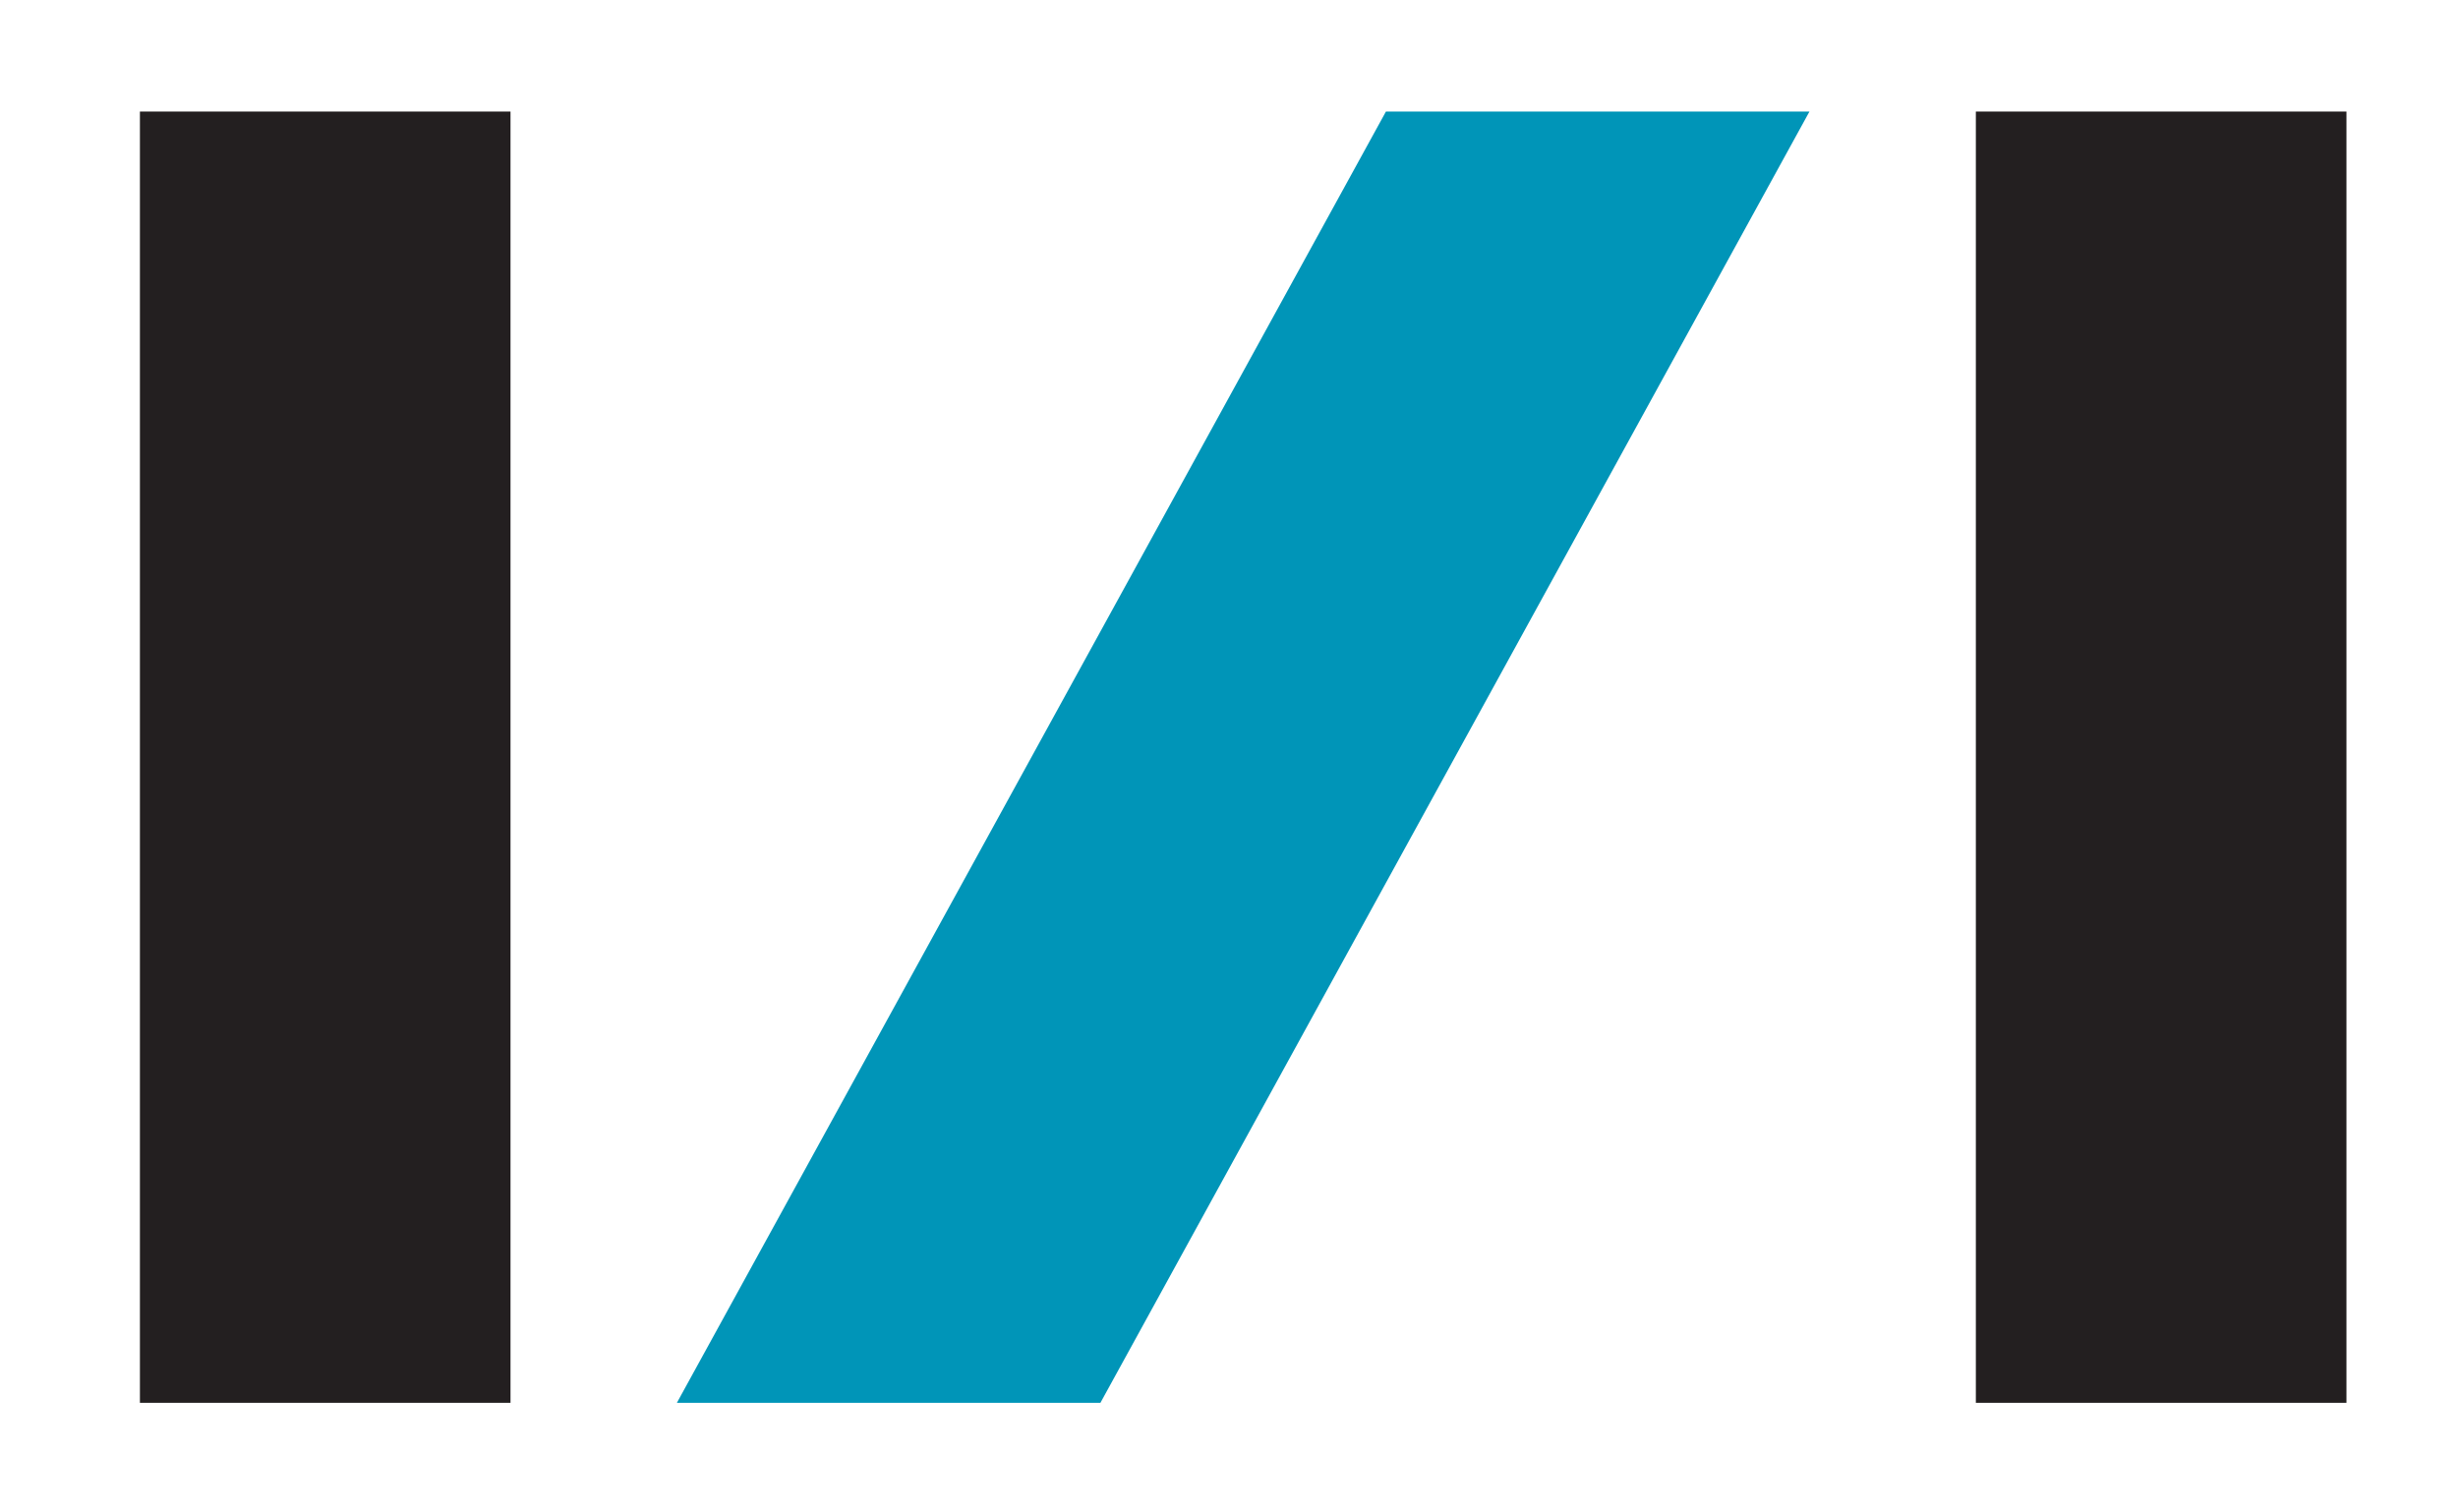
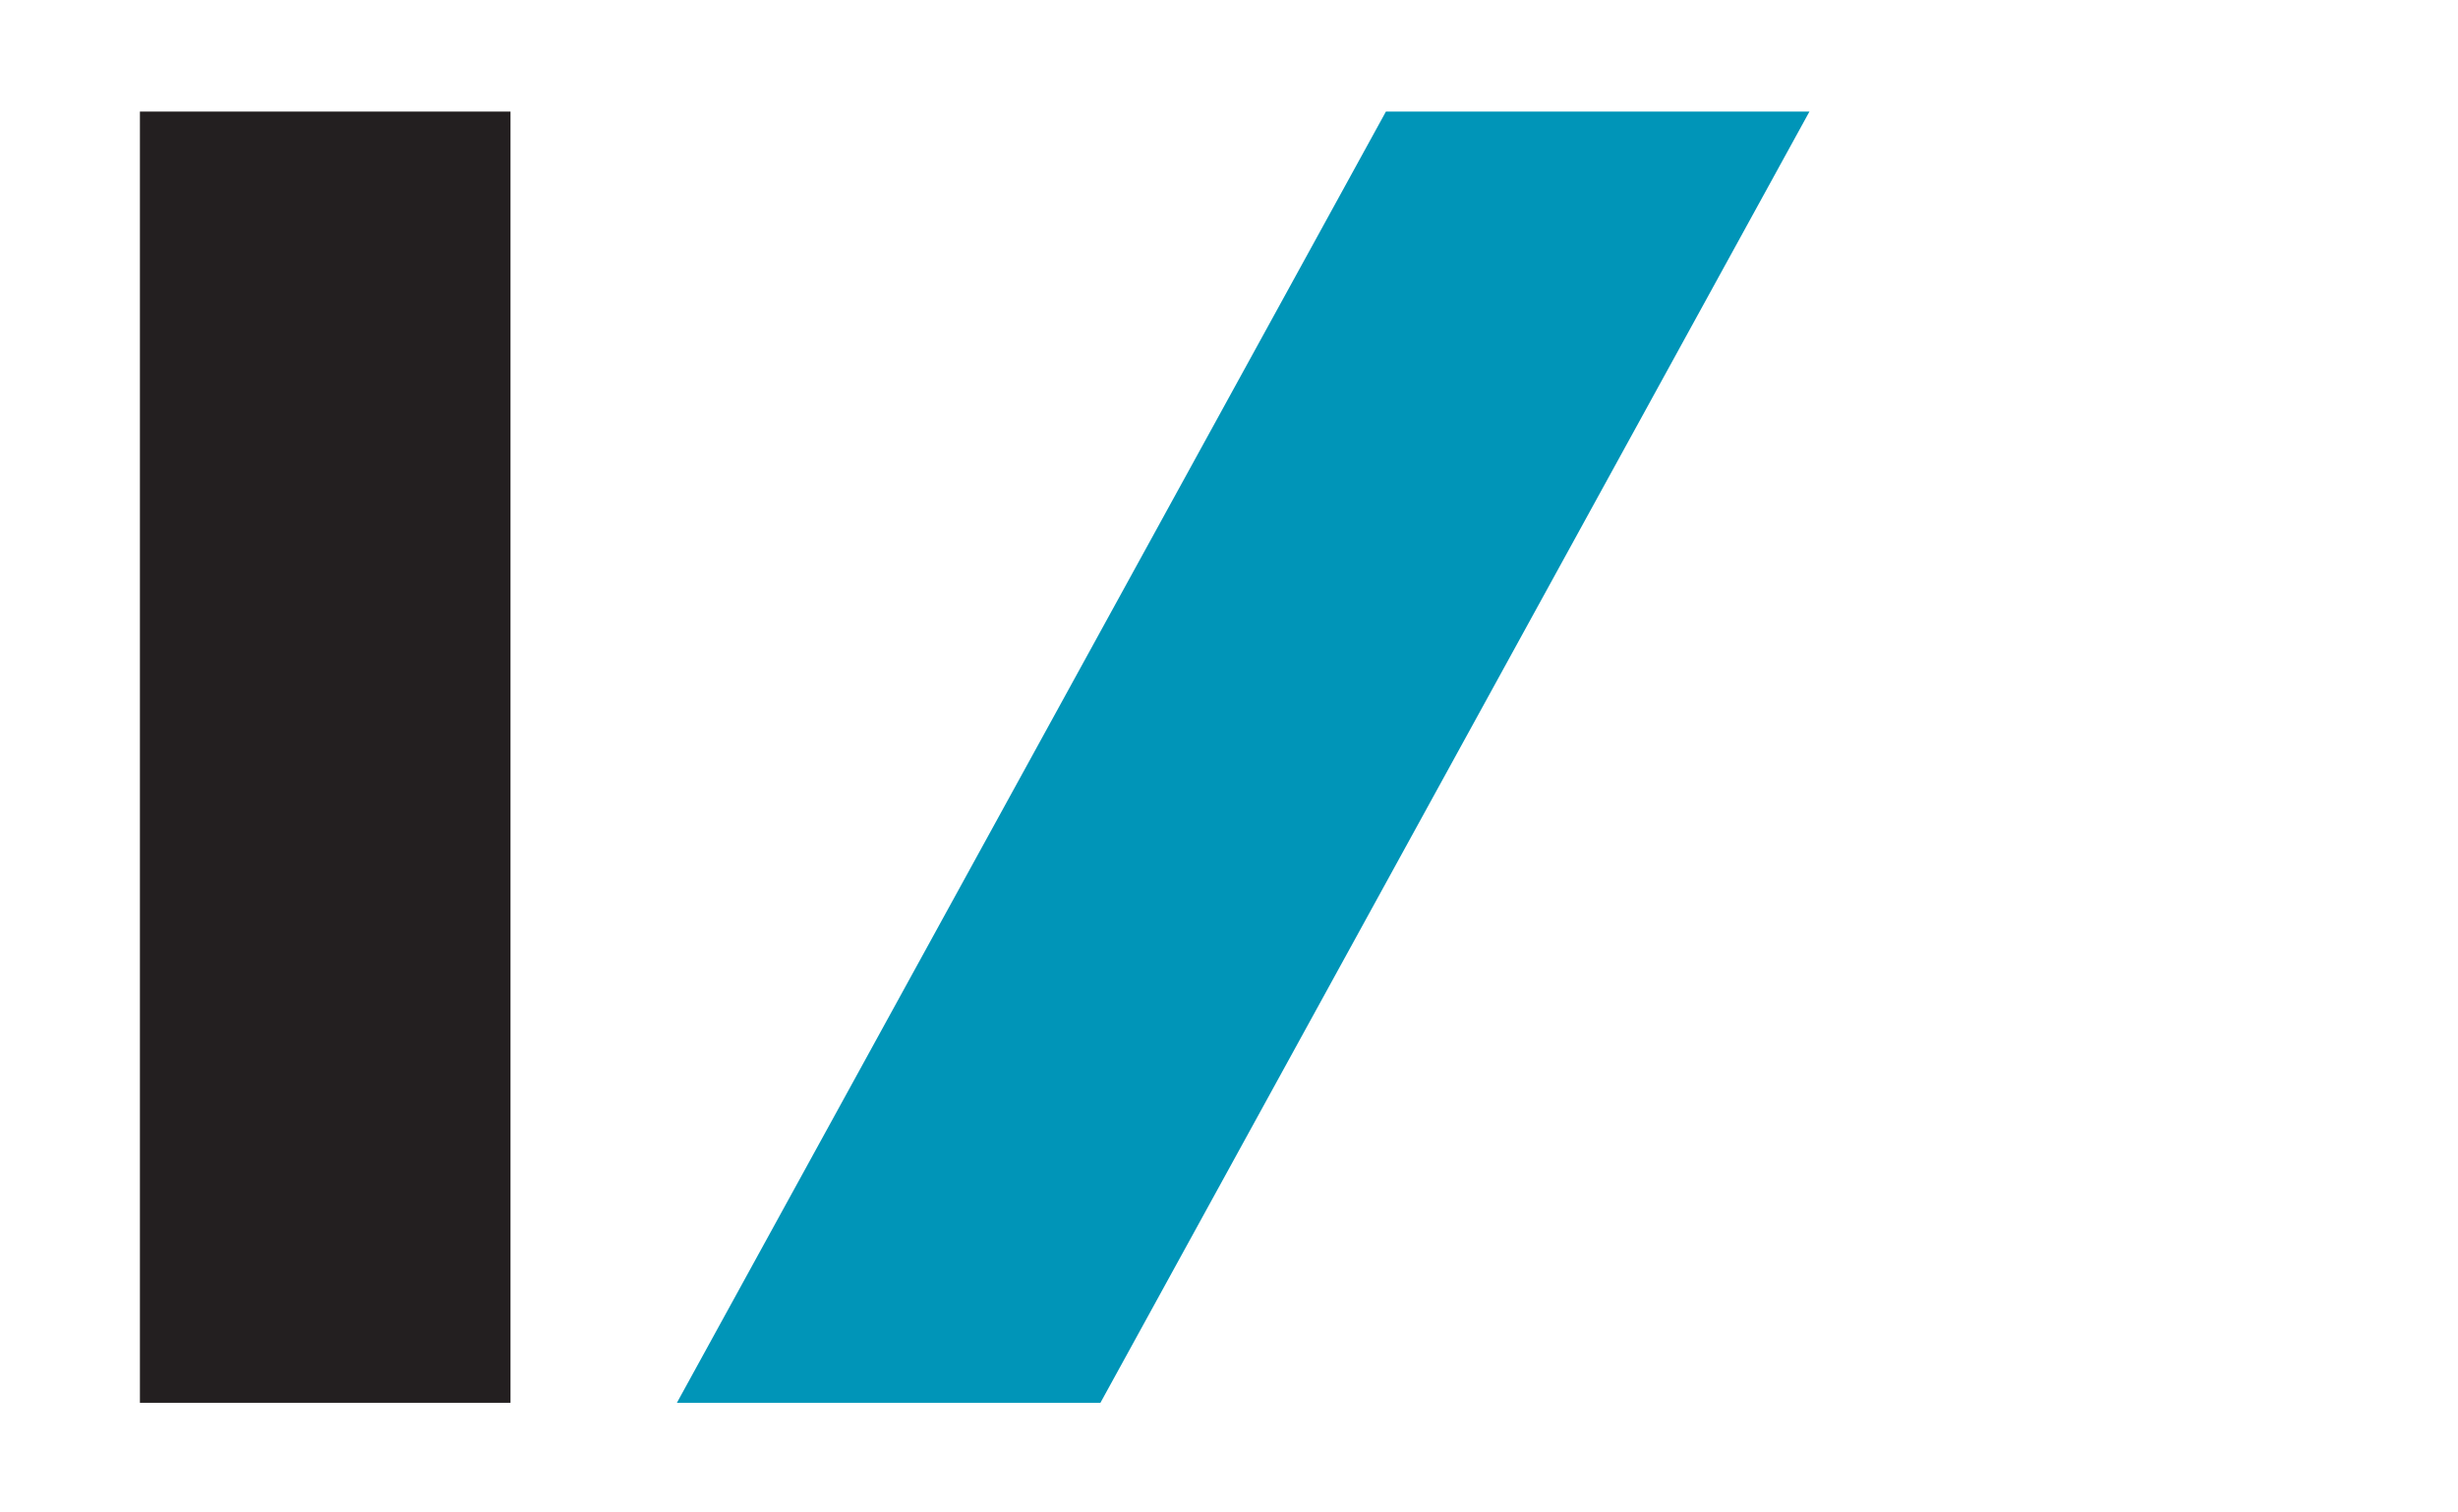
<svg xmlns="http://www.w3.org/2000/svg" version="1.1" id="Layer_1" x="0px" y="0px" viewBox="0 0 130 80" style="enable-background:new 0 0 130 80;" xml:space="preserve">
  <style type="text/css">
	.st0{fill:#231F20;}
	.st1{fill:#0095B8;}
</style>
  <rect x="7.4" y="5.9" class="st0" width="19.6" height="68.3" />
  <polygon class="st1" points="73.3,5.9 35.8,74.2 58.2,74.2 95.7,5.9 " />
-   <rect x="104.5" y="5.9" class="st0" width="19.6" height="68.3" />
</svg>